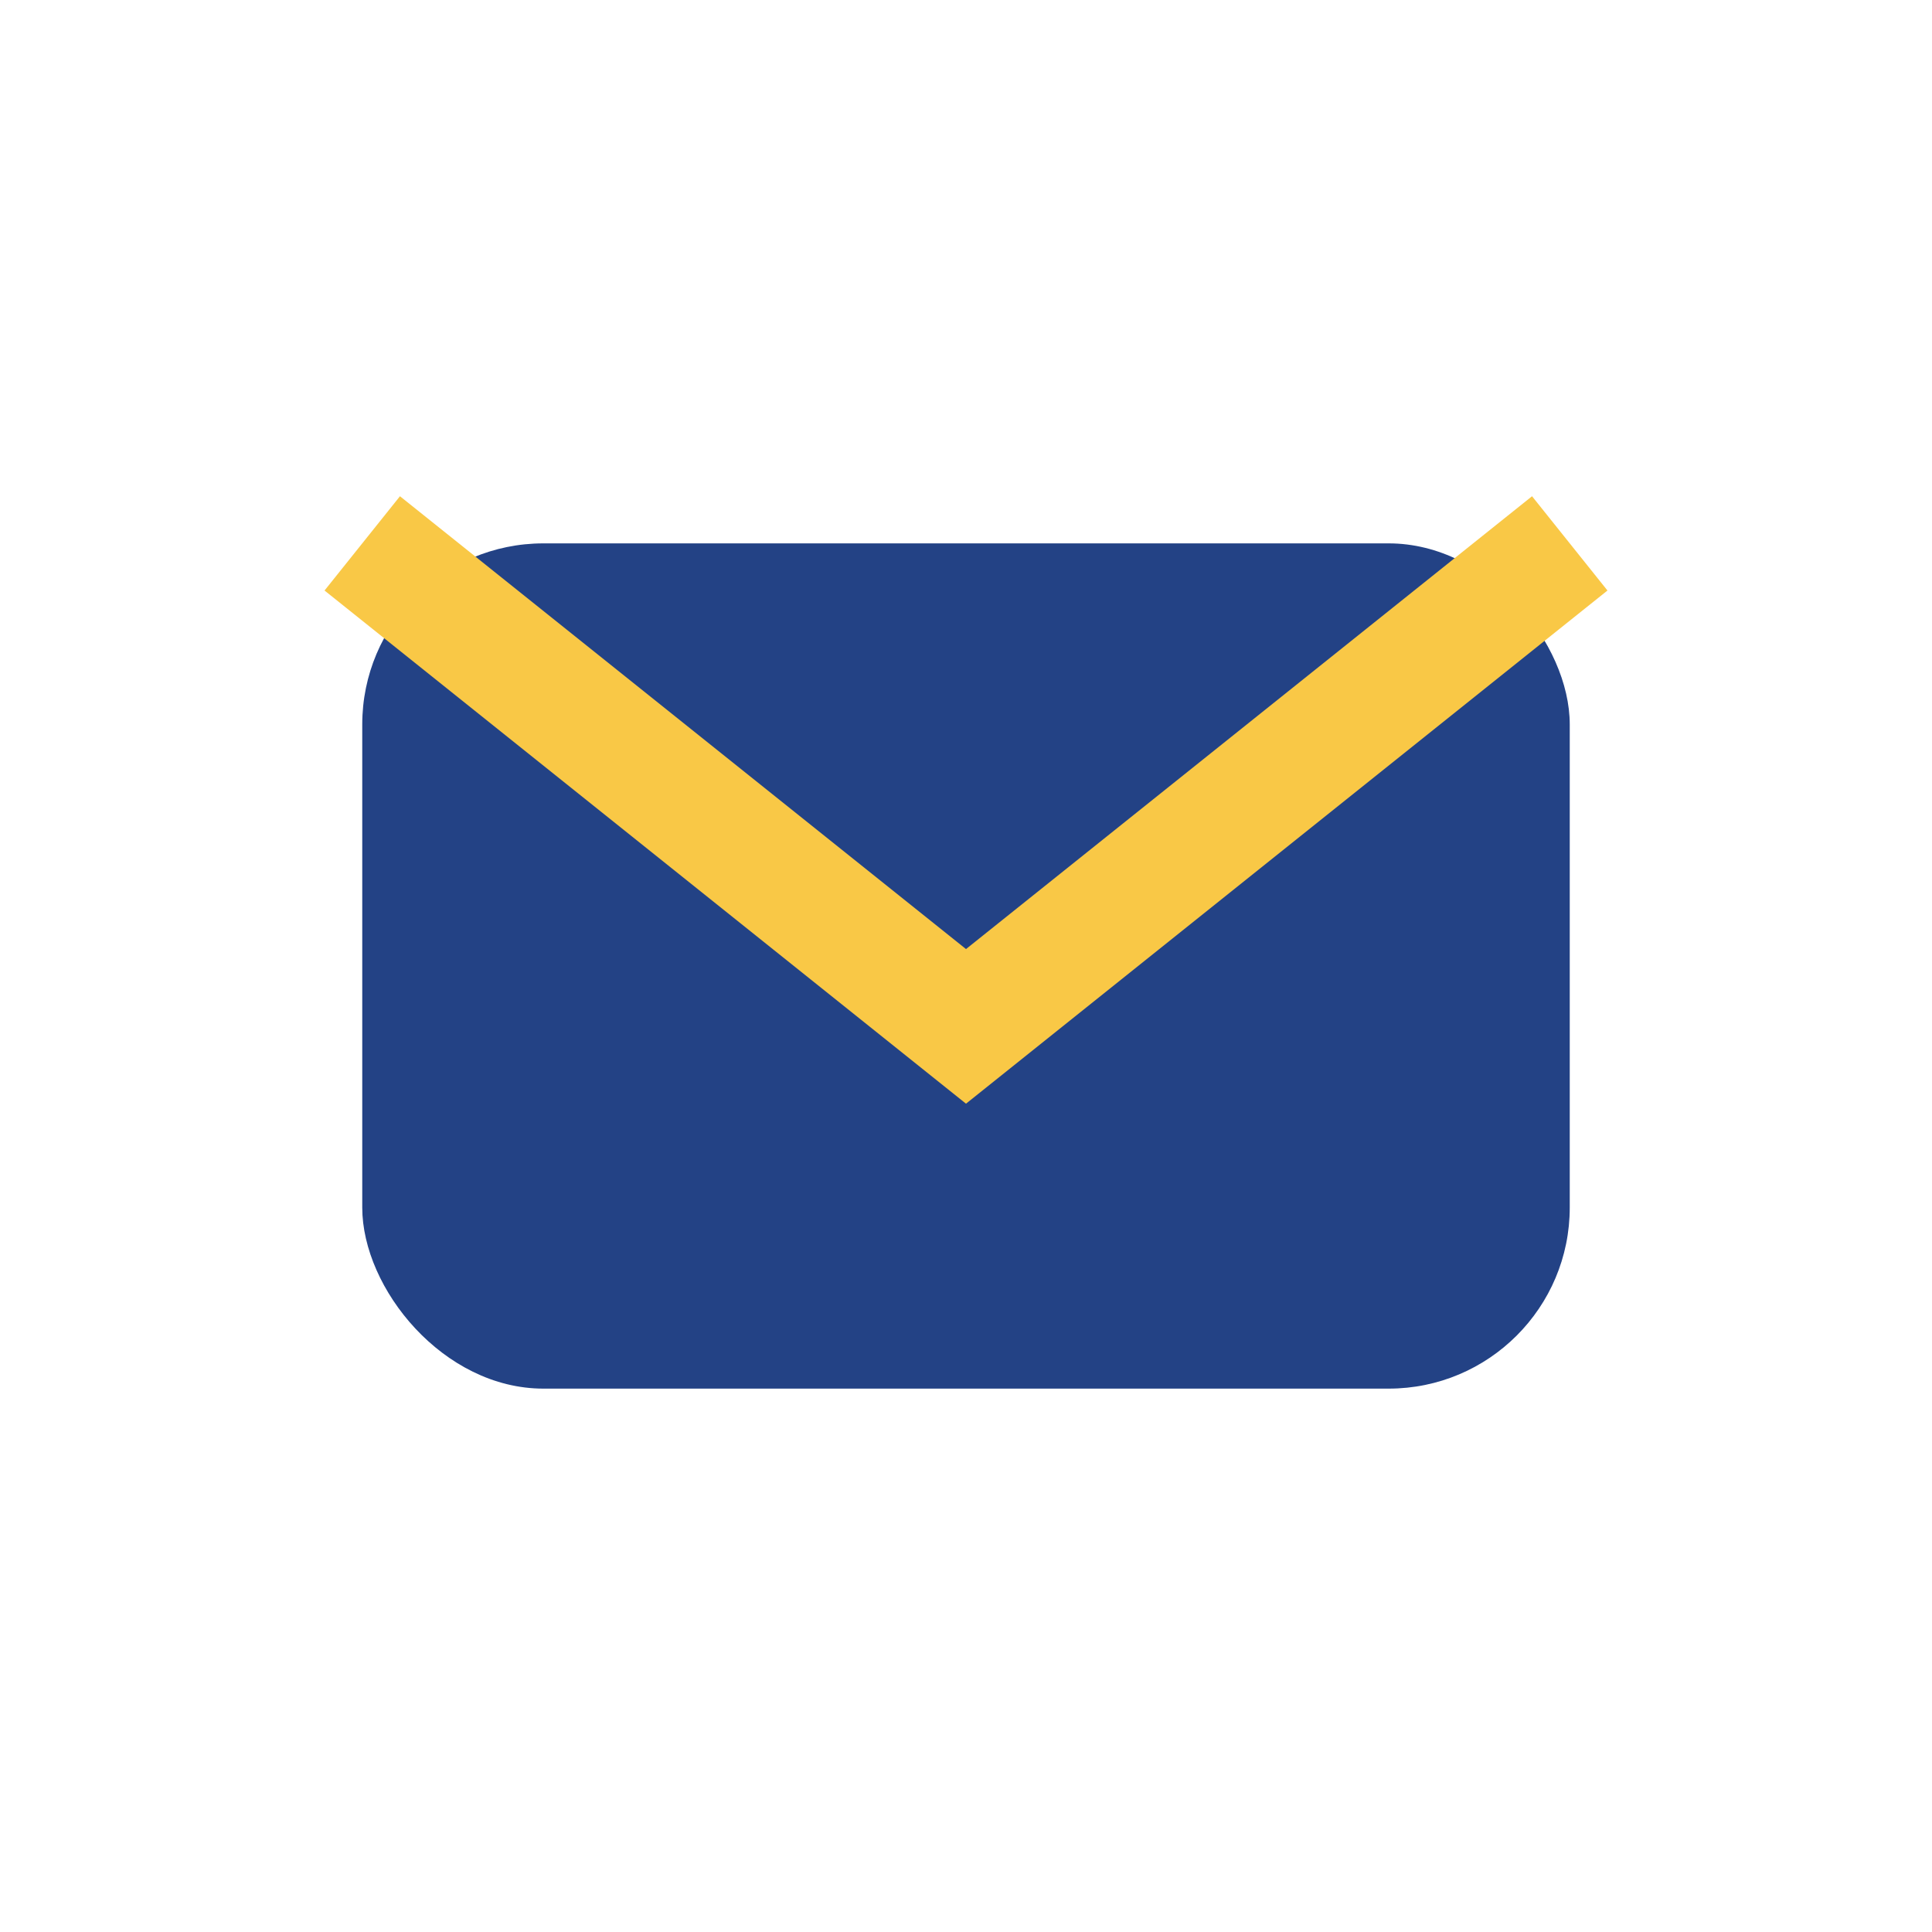
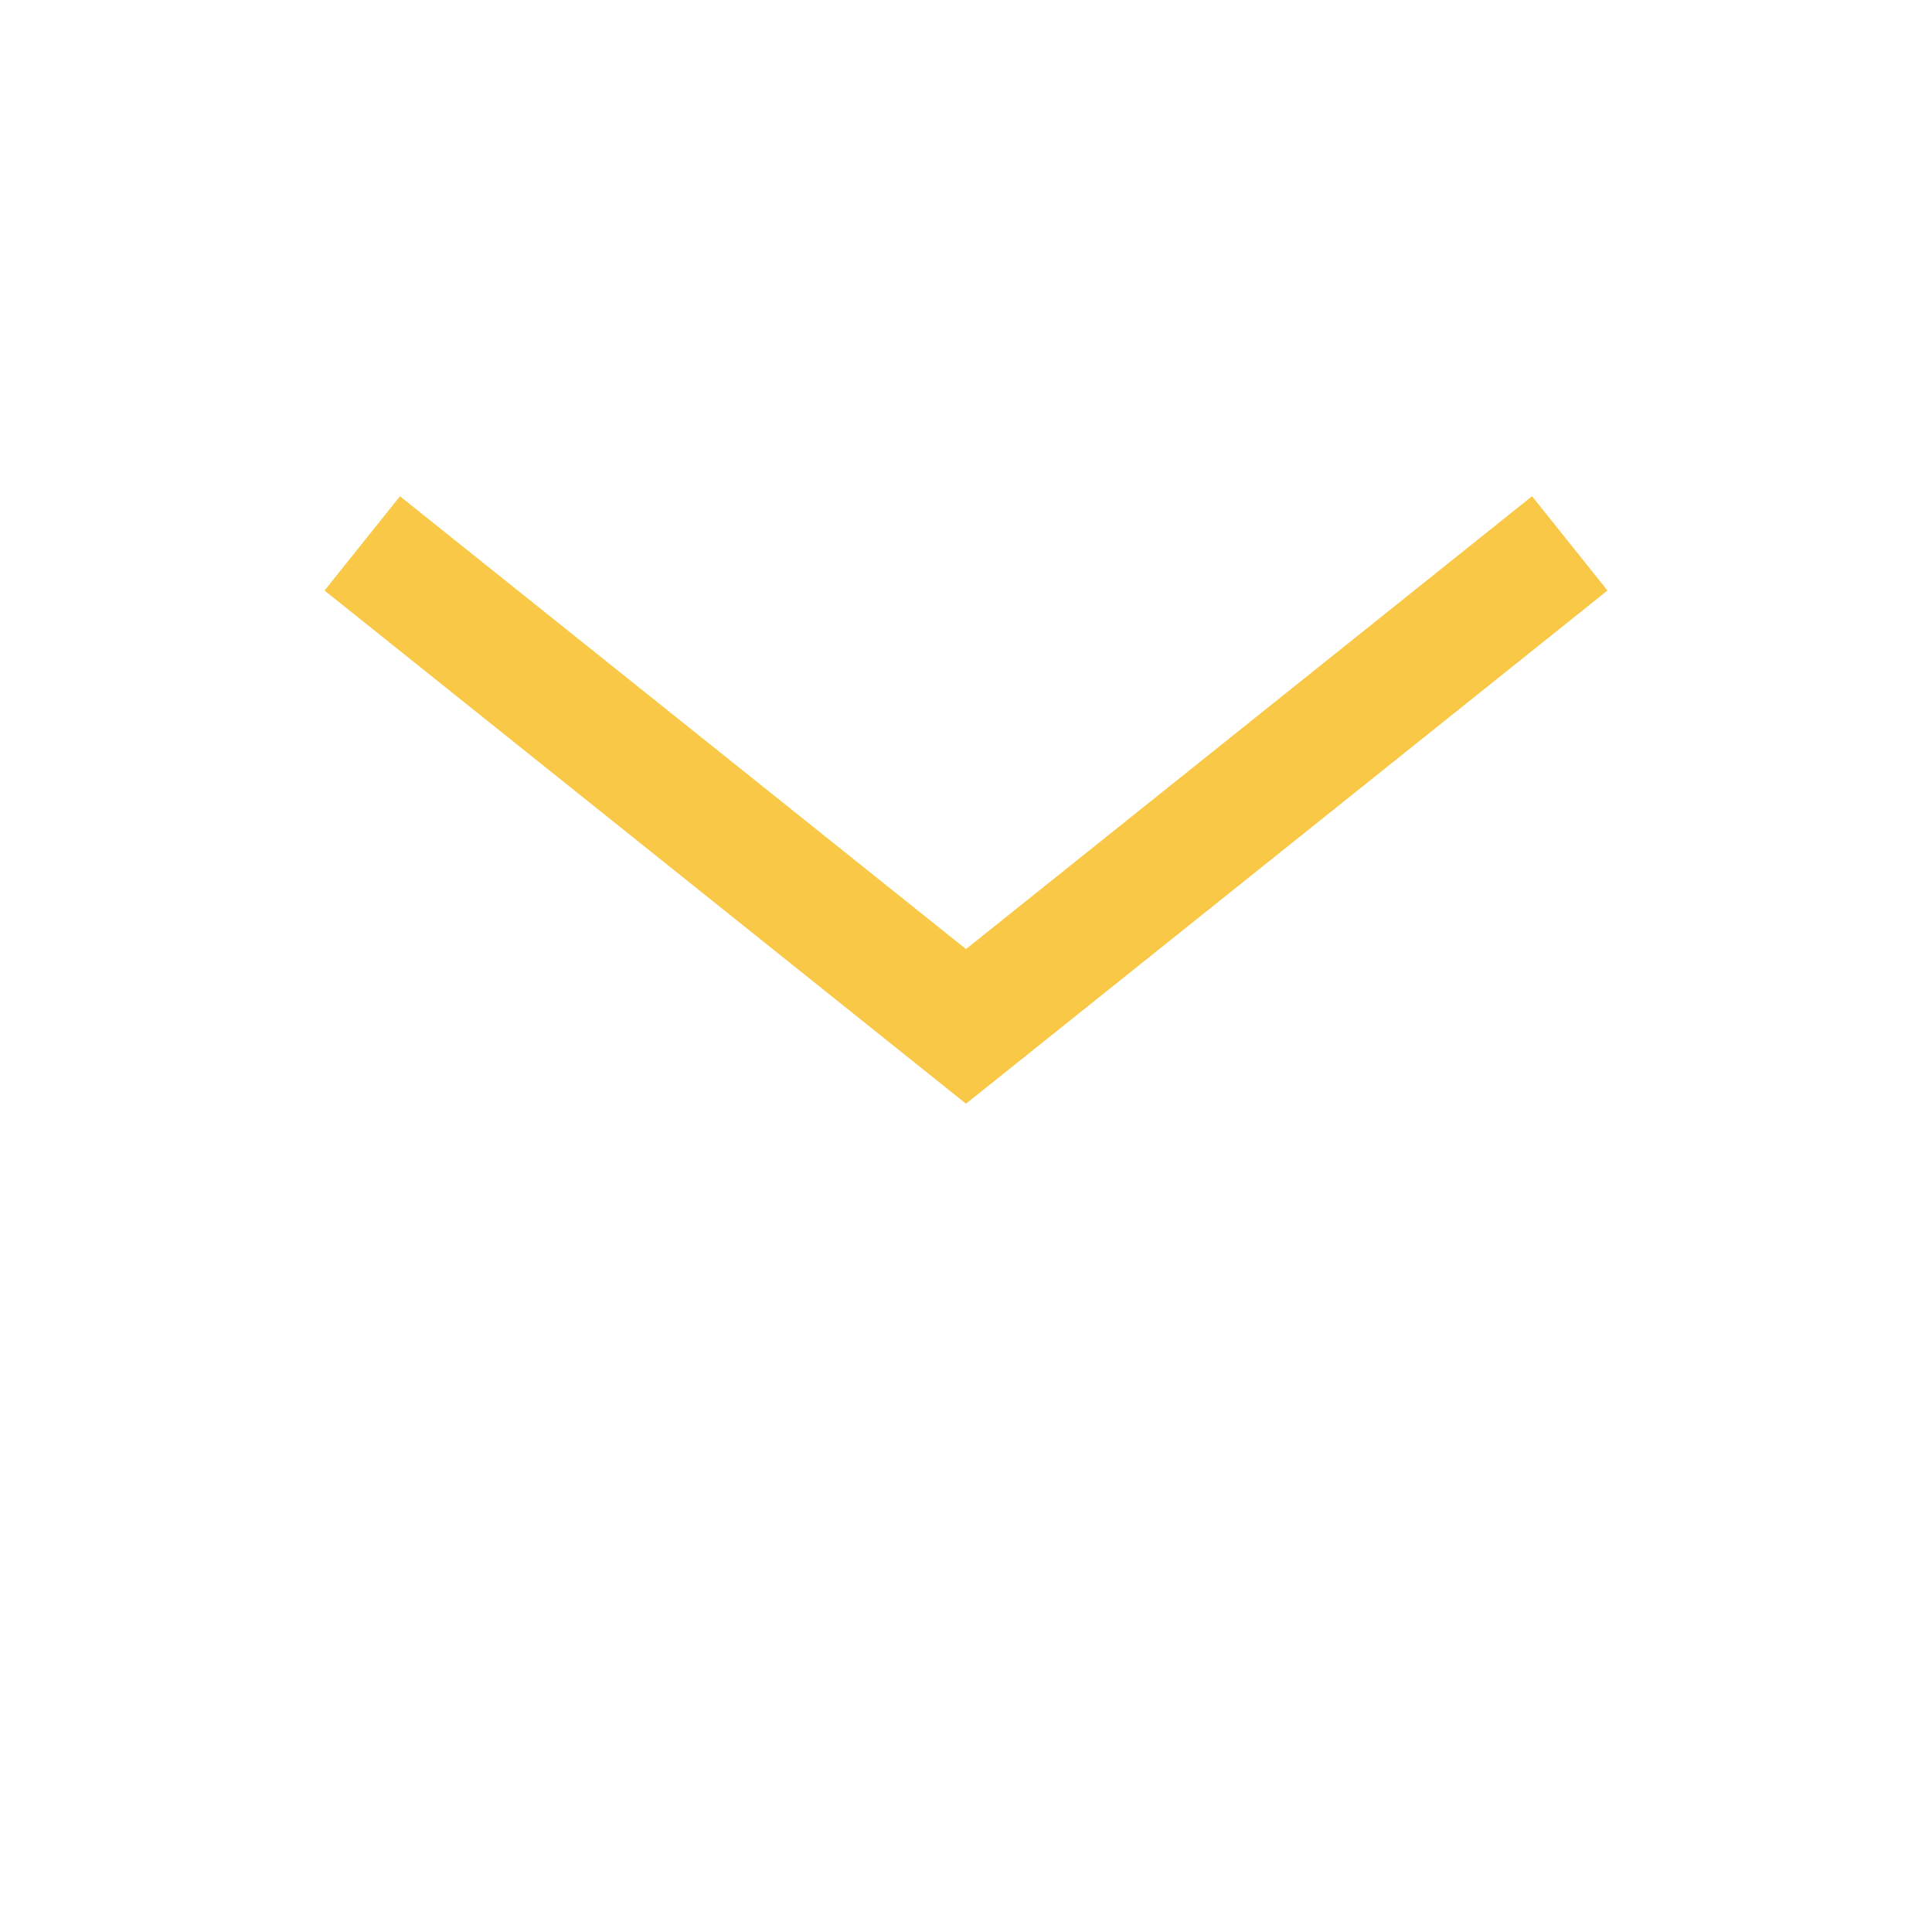
<svg xmlns="http://www.w3.org/2000/svg" width="32" height="32" viewBox="0 0 32 32">
-   <rect x="6" y="9" width="20" height="14" rx="3" fill="#234285" />
  <path d="M6 9l10 8 10-8" fill="none" stroke="#F9C846" stroke-width="2" />
</svg>